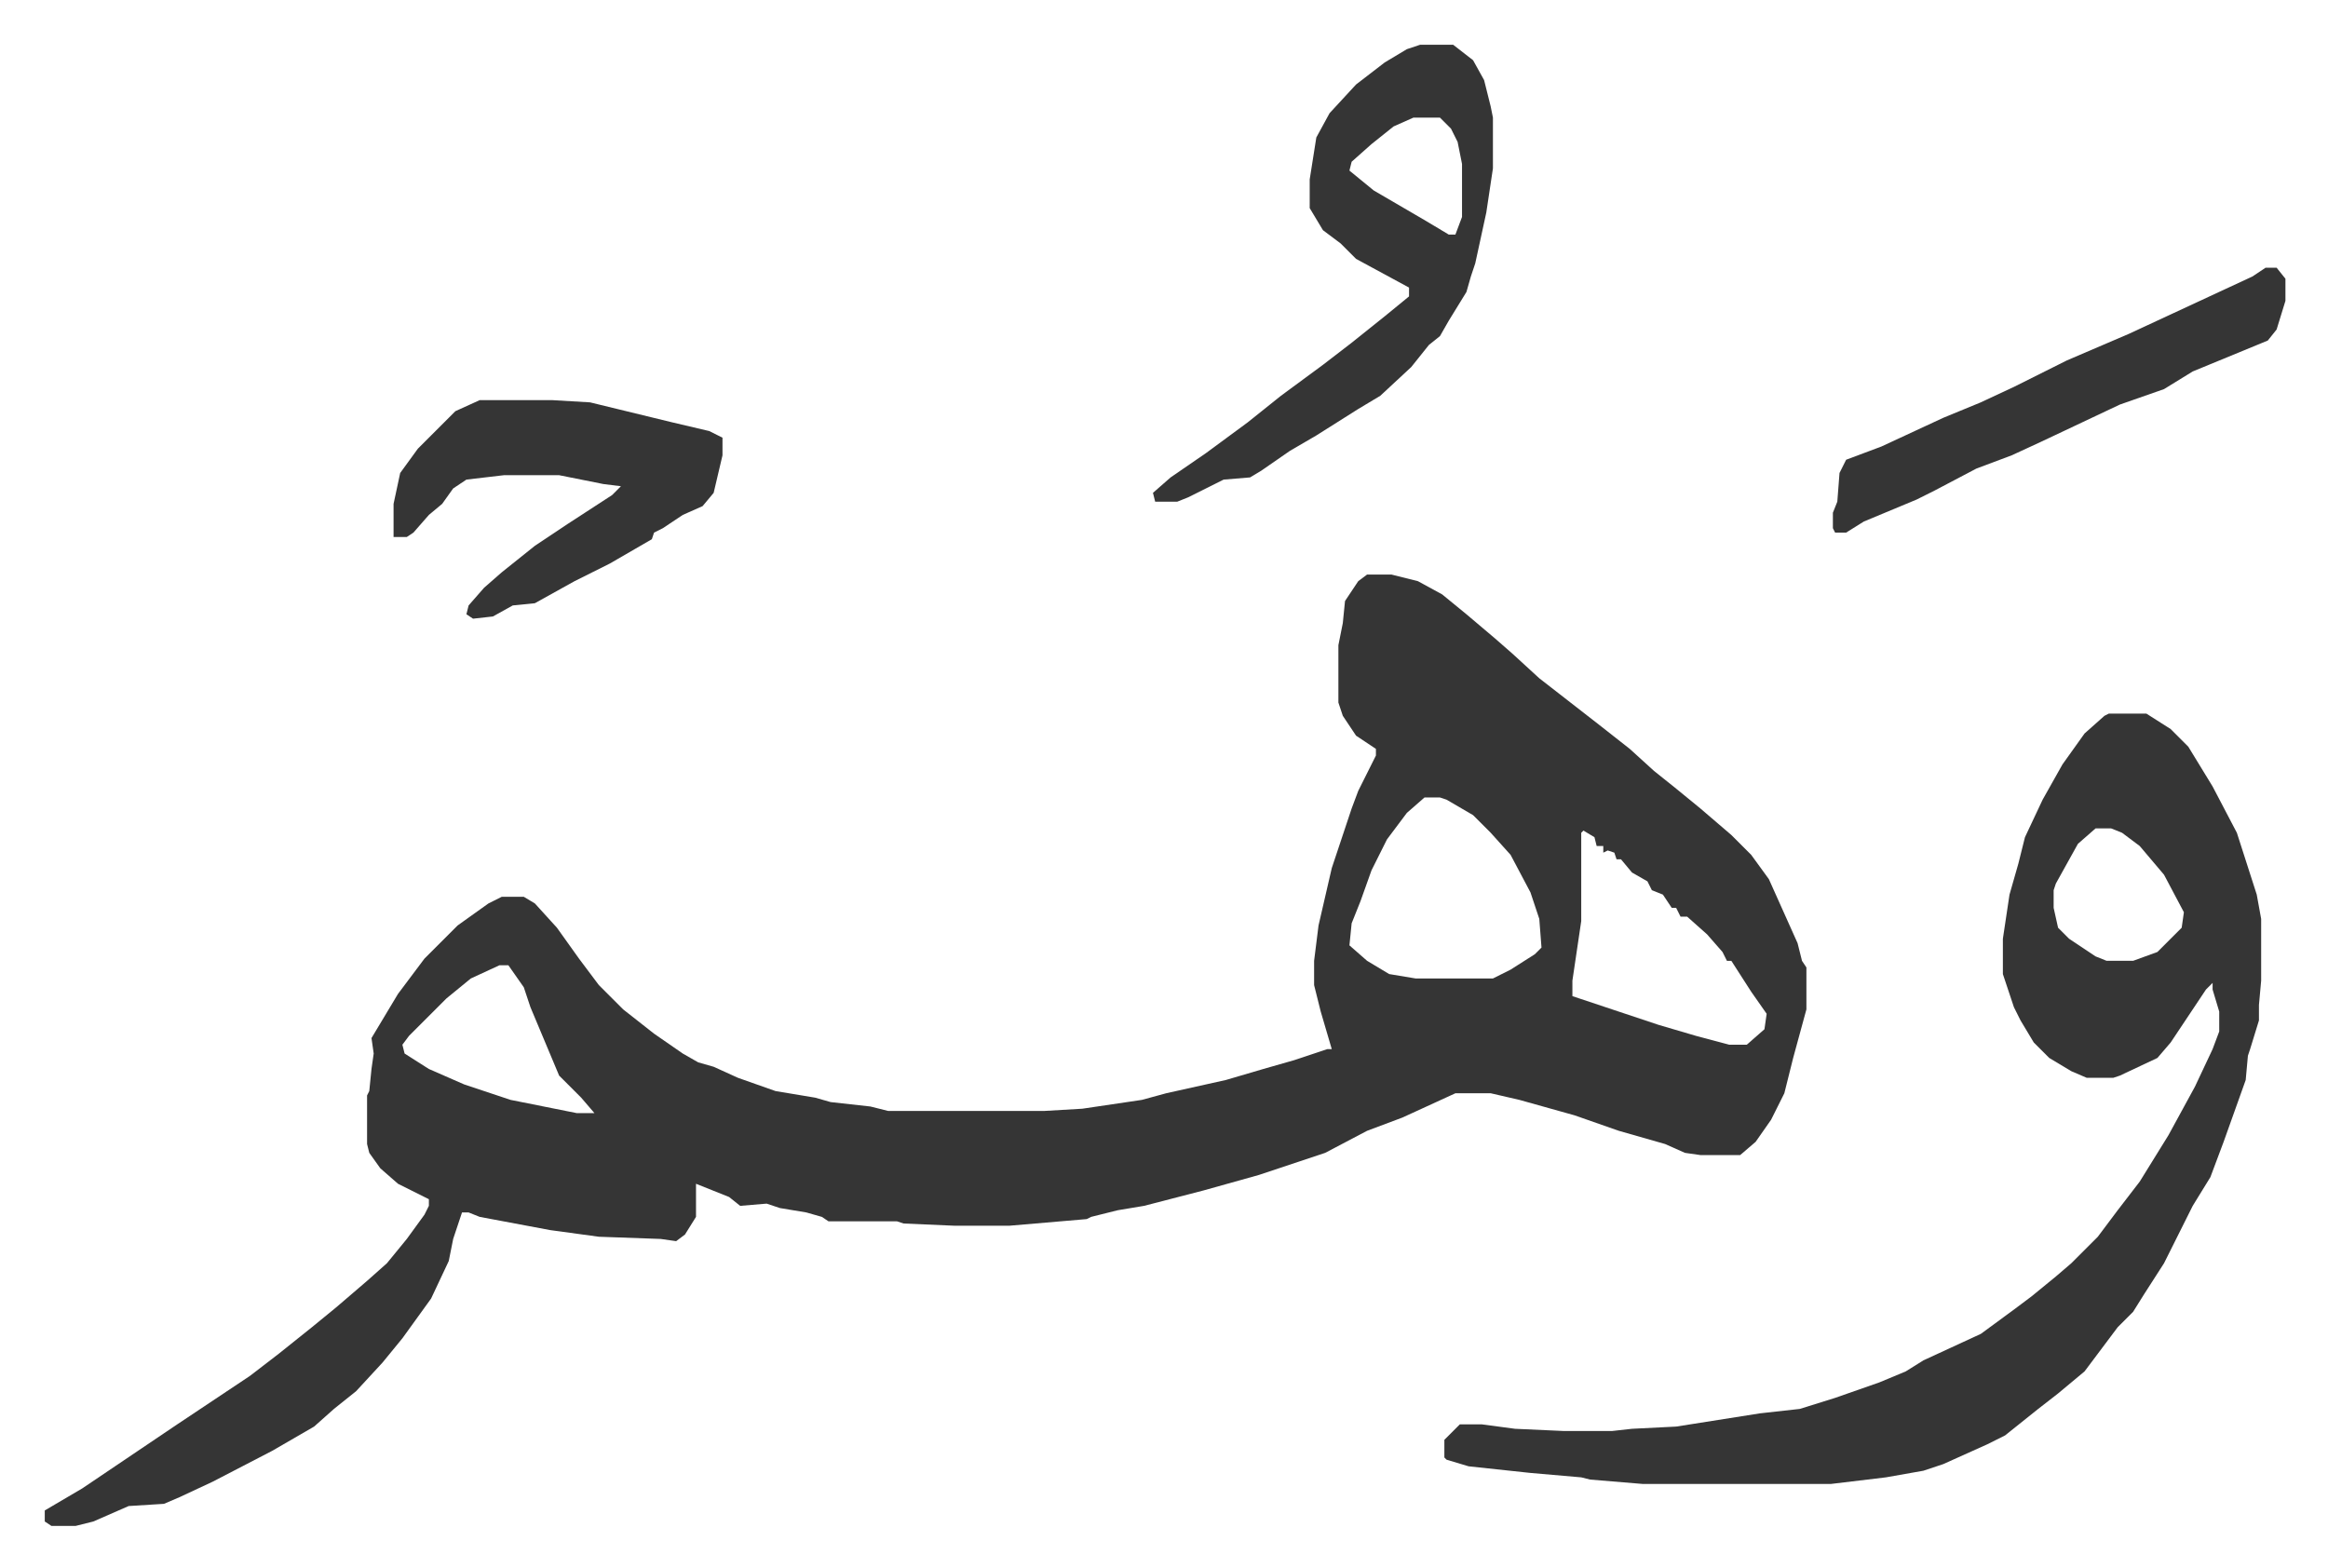
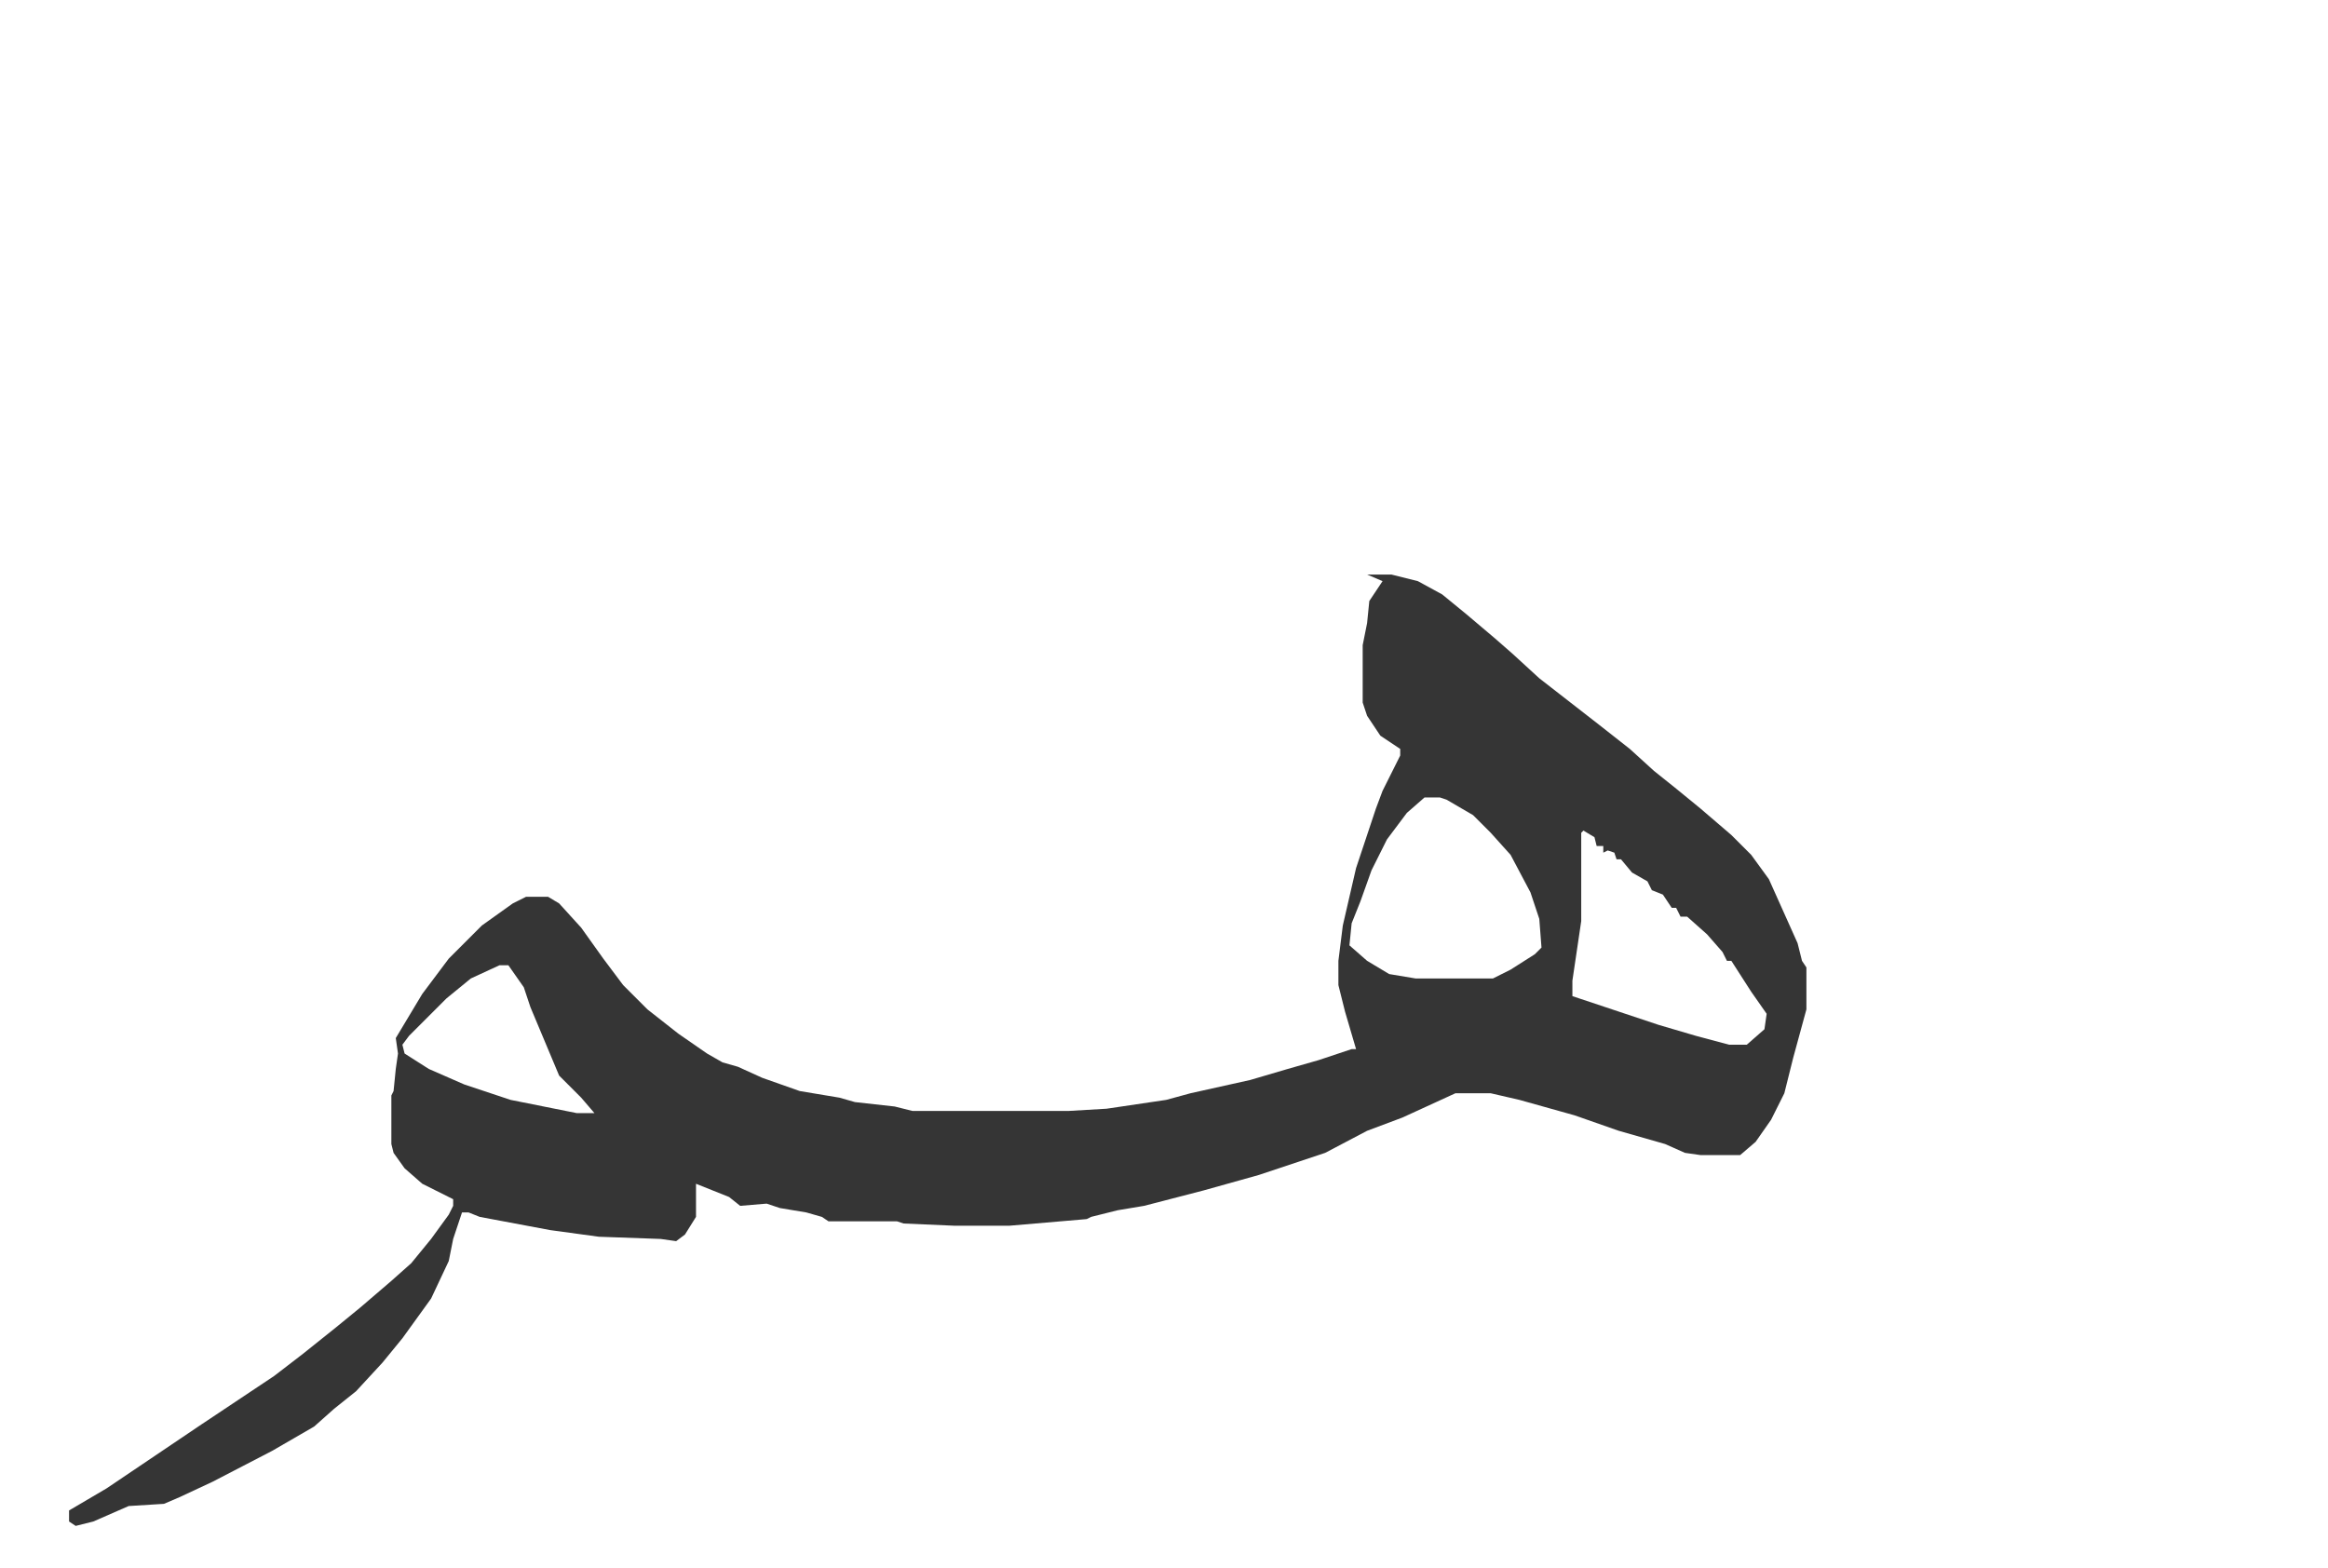
<svg xmlns="http://www.w3.org/2000/svg" role="img" viewBox="-20.28 413.72 1054.56 710.56">
-   <path fill="#353535" id="rule_normal" d="M599 674h11l12 3 11 6 11 9 13 11 8 7 12 11 9 7 18 14 14 11 11 10 10 8 11 9 14 12 9 9 8 11 13 29 2 8 2 3v19l-6 22-4 16-6 12-7 10-7 6h-18l-7-1-9-4-21-6-20-7-25-7-13-3h-16l-24 11-16 6-19 10-12 4-18 6-25 7-27 7-12 2-12 3-2 1-35 3h-25l-23-1-3-1h-31l-3-2-7-2-12-2-6-2-12 1-5-4-15-6v15l-5 8-4 3-7-1-28-1-22-3-32-6-5-2h-3l-4 12-2 10-8 17-13 18-9 11-12 13-10 8-9 8-19 11-27 14-15 7-7 3-16 1-16 7-8 2H3l-3-2v-5l17-10 43-29 33-22 13-10 15-12 11-9 14-12 9-8 9-11 8-11 2-4v-3l-14-7-8-7-5-7-1-4v-22l1-2 1-10 1-7-1-7 12-20 12-16 15-15 14-10 6-3h10l5 3 10 11 10 14 9 12 11 11 14 11 13 9 7 4 7 2 11 5 17 6 18 3 7 2 18 2 8 2h71l17-1 27-4 11-3 27-6 17-5 14-4 15-5h2l-5-17-3-12v-11l2-16 6-26 9-27 3-8 8-16v-3l-9-6-6-9-2-6v-26l2-10 1-10 6-9zm26 101l-8 7-9 12-7 14-5 14-4 10-1 10 8 7 10 6 12 2h35l8-4 11-7 3-3-1-13-4-12-9-17-9-10-8-8-12-7-3-1zm72 15l-1 1v40l-4 27v7l15 5 24 8 17 5 15 4h8l8-7 1-7-7-10-9-14h-2l-2-4-7-8-9-8h-3l-2-4h-2l-4-6-5-2-2-4-7-4-5-6h-2l-1-3-3-1-2 1v-3h-3l-1-4zm-491 61l-13 6-11 9-17 17-3 4 1 4 11 7 16 7 21 7 30 6h8l-6-7-10-10-13-31-3-9-7-10z" />
-   <path fill="#353535" id="rule_normal" d="M935 737h17l11 7 8 8 11 18 11 21 9 28 2 11v28l-1 11v7l-4 13-1 3-1 11-10 28-6 16-8 13-7 14-6 12-9 14-5 8-7 7-9 12-6 8-12 10-9 7-15 12-8 4-20 9-9 3-17 3-25 3h-85l-24-2-4-1-23-2-28-3-10-3-1-1v-8l7-7h10l15 2 22 1h22l9-1 20-1 38-6 18-2 16-5 20-7 12-5 8-5 26-12 15-11 8-6 11-9 7-6 5-5 7-7 9-12 10-13 13-21 12-22 8-17 3-8v-9l-3-10v-3l-3 3-16 24-6 7-17 8-3 1h-12l-7-3-10-6-7-7-6-10-3-6-3-9-2-6v-16l3-20 4-14 3-12 8-17 9-16 10-14 9-8zm-6 52l-8 7-10 18-1 3v8l2 9 5 5 12 8 5 2h12l11-4 11-11 1-7-9-17-11-13-8-6-5-2zM623 434h15l9 7 5 9 3 12 1 5v23l-3 20-5 23-2 6-2 7-8 13-4 7-5 4-8 10-14 13-10 6-19 12-12 7-13 9-5 3-12 1-16 8-5 2h-10l-1-4 8-7 16-11 19-14 15-12 19-14 13-10 15-12 11-9v-4l-24-13-7-7-8-6-6-10v-13l3-19 6-11 12-13 13-10 10-6zm-3 33l-9 4-10 8-9 8-1 4 11 9 24 14 10 6h3l3-8v-24l-2-10-3-6-5-5zM197 595h33l17 1 37 9 17 4 6 3v8l-4 17-5 6-9 4-9 6-4 2-1 3-19 11-16 8-9 5-9 5-10 1-9 5-9 1-3-2 1-4 7-8 8-7 15-12 15-10 20-13 4-4-8-1-20-4h-25l-17 2-6 4-5 7-6 5-7 8-3 2h-6v-15l3-14 8-11 17-17zm809-60h5l4 5v10l-4 13-4 5-17 7-17 7-13 8-20 7-36 17-13 6-16 6-19 10-8 4-24 10-8 5h-5l-1-2v-7l2-5 1-13 3-6 16-6 28-13 17-7 15-7 24-12 28-12 28-13 28-13z" />
+   <path fill="#353535" id="rule_normal" d="M599 674h11l12 3 11 6 11 9 13 11 8 7 12 11 9 7 18 14 14 11 11 10 10 8 11 9 14 12 9 9 8 11 13 29 2 8 2 3v19l-6 22-4 16-6 12-7 10-7 6h-18l-7-1-9-4-21-6-20-7-25-7-13-3h-16l-24 11-16 6-19 10-12 4-18 6-25 7-27 7-12 2-12 3-2 1-35 3h-25l-23-1-3-1h-31l-3-2-7-2-12-2-6-2-12 1-5-4-15-6v15l-5 8-4 3-7-1-28-1-22-3-32-6-5-2h-3l-4 12-2 10-8 17-13 18-9 11-12 13-10 8-9 8-19 11-27 14-15 7-7 3-16 1-16 7-8 2l-3-2v-5l17-10 43-29 33-22 13-10 15-12 11-9 14-12 9-8 9-11 8-11 2-4v-3l-14-7-8-7-5-7-1-4v-22l1-2 1-10 1-7-1-7 12-20 12-16 15-15 14-10 6-3h10l5 3 10 11 10 14 9 12 11 11 14 11 13 9 7 4 7 2 11 5 17 6 18 3 7 2 18 2 8 2h71l17-1 27-4 11-3 27-6 17-5 14-4 15-5h2l-5-17-3-12v-11l2-16 6-26 9-27 3-8 8-16v-3l-9-6-6-9-2-6v-26l2-10 1-10 6-9zm26 101l-8 7-9 12-7 14-5 14-4 10-1 10 8 7 10 6 12 2h35l8-4 11-7 3-3-1-13-4-12-9-17-9-10-8-8-12-7-3-1zm72 15l-1 1v40l-4 27v7l15 5 24 8 17 5 15 4h8l8-7 1-7-7-10-9-14h-2l-2-4-7-8-9-8h-3l-2-4h-2l-4-6-5-2-2-4-7-4-5-6h-2l-1-3-3-1-2 1v-3h-3l-1-4zm-491 61l-13 6-11 9-17 17-3 4 1 4 11 7 16 7 21 7 30 6h8l-6-7-10-10-13-31-3-9-7-10z" />
</svg>